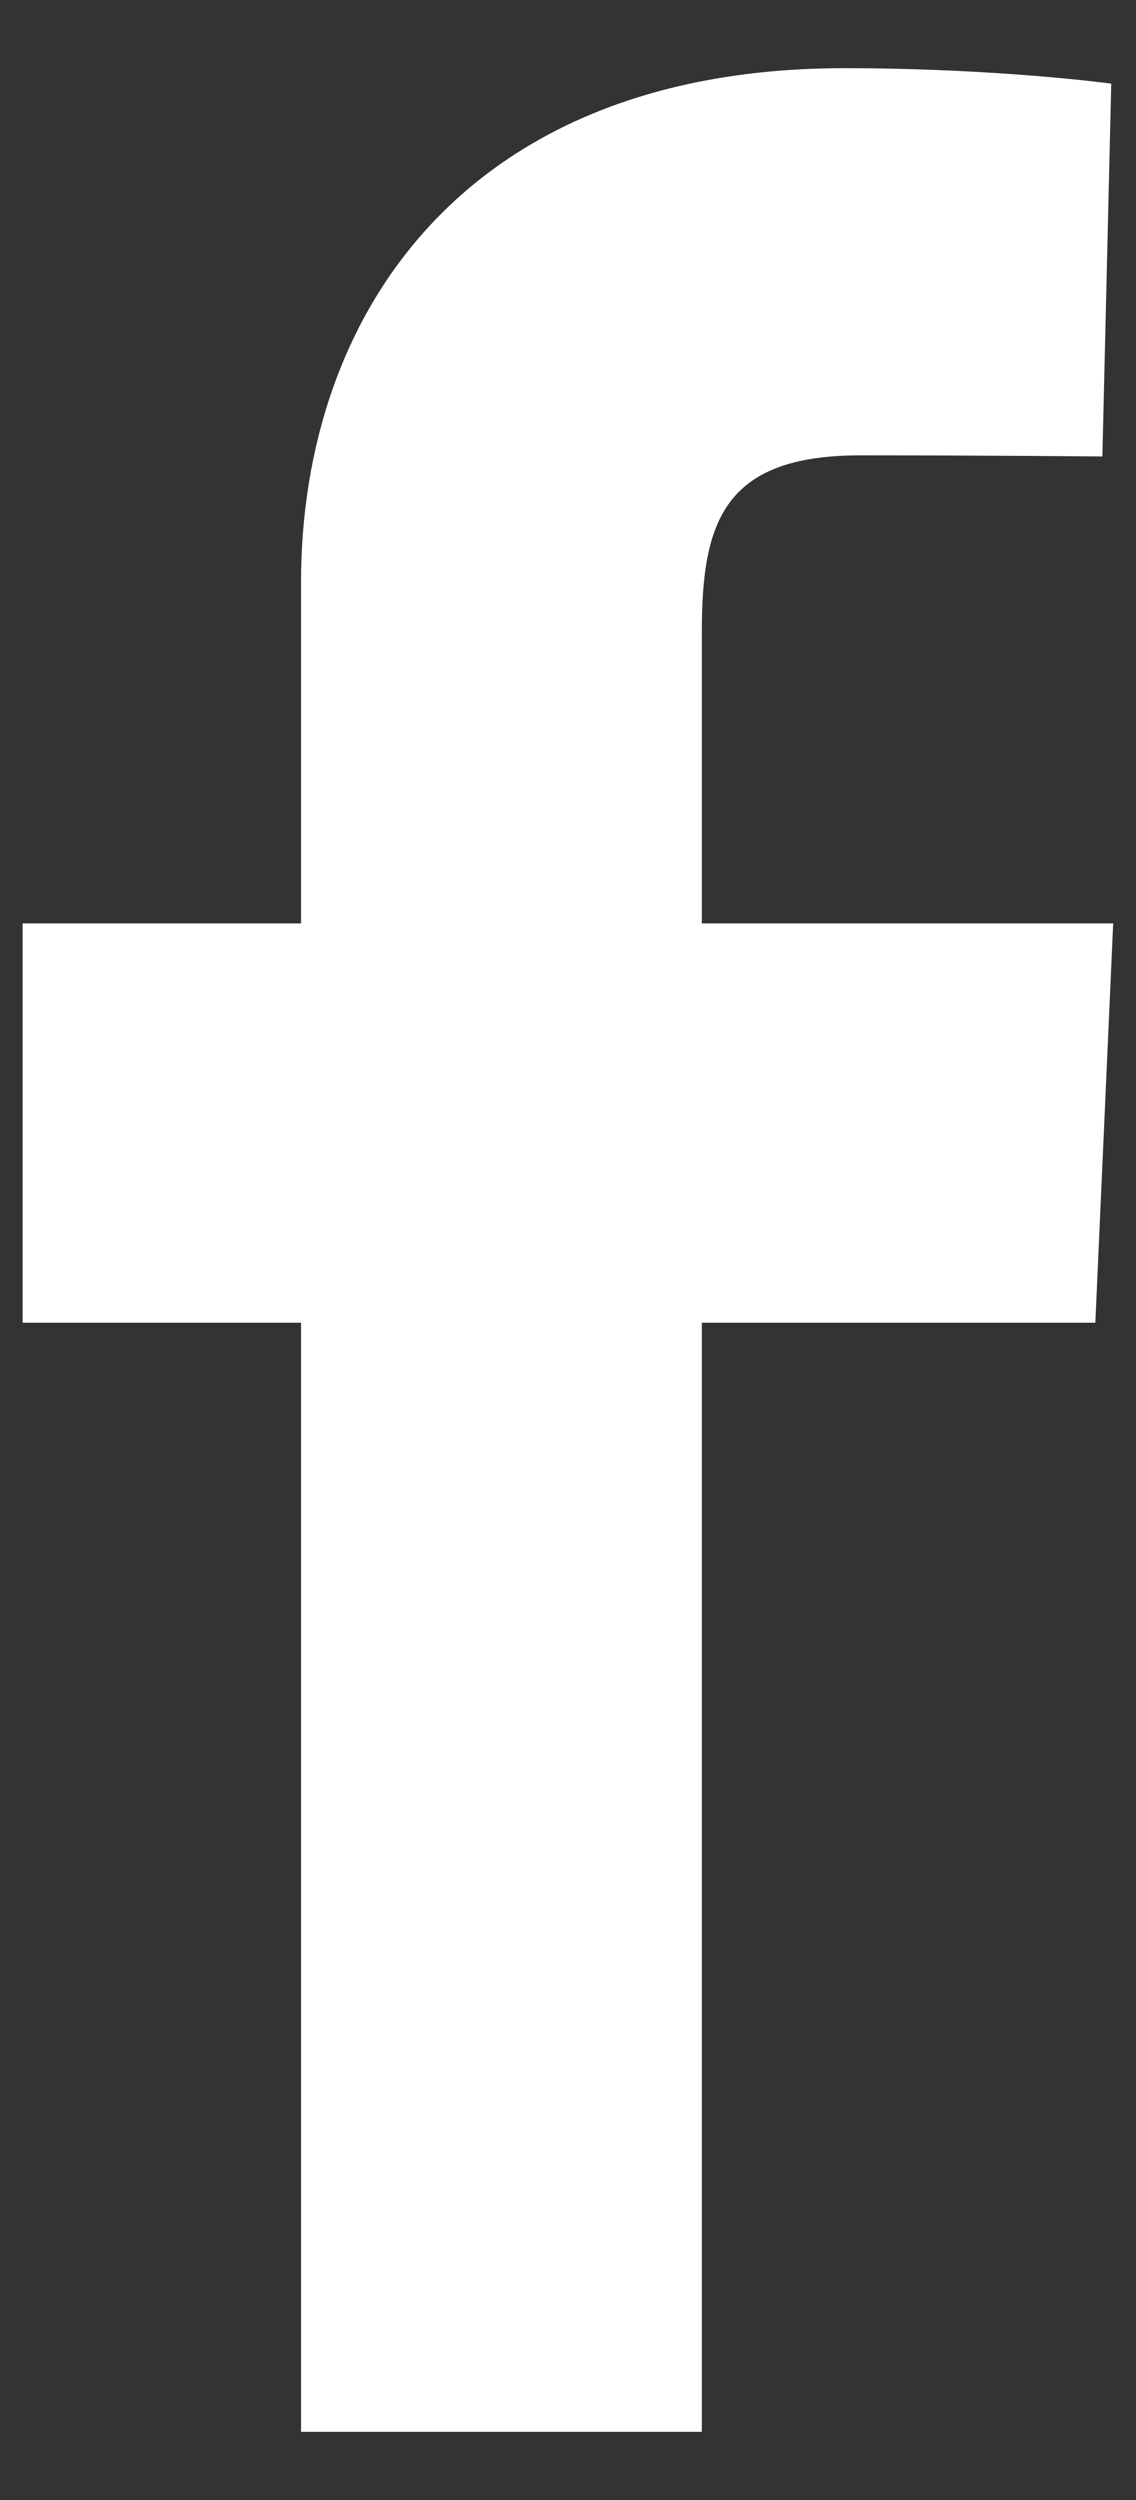
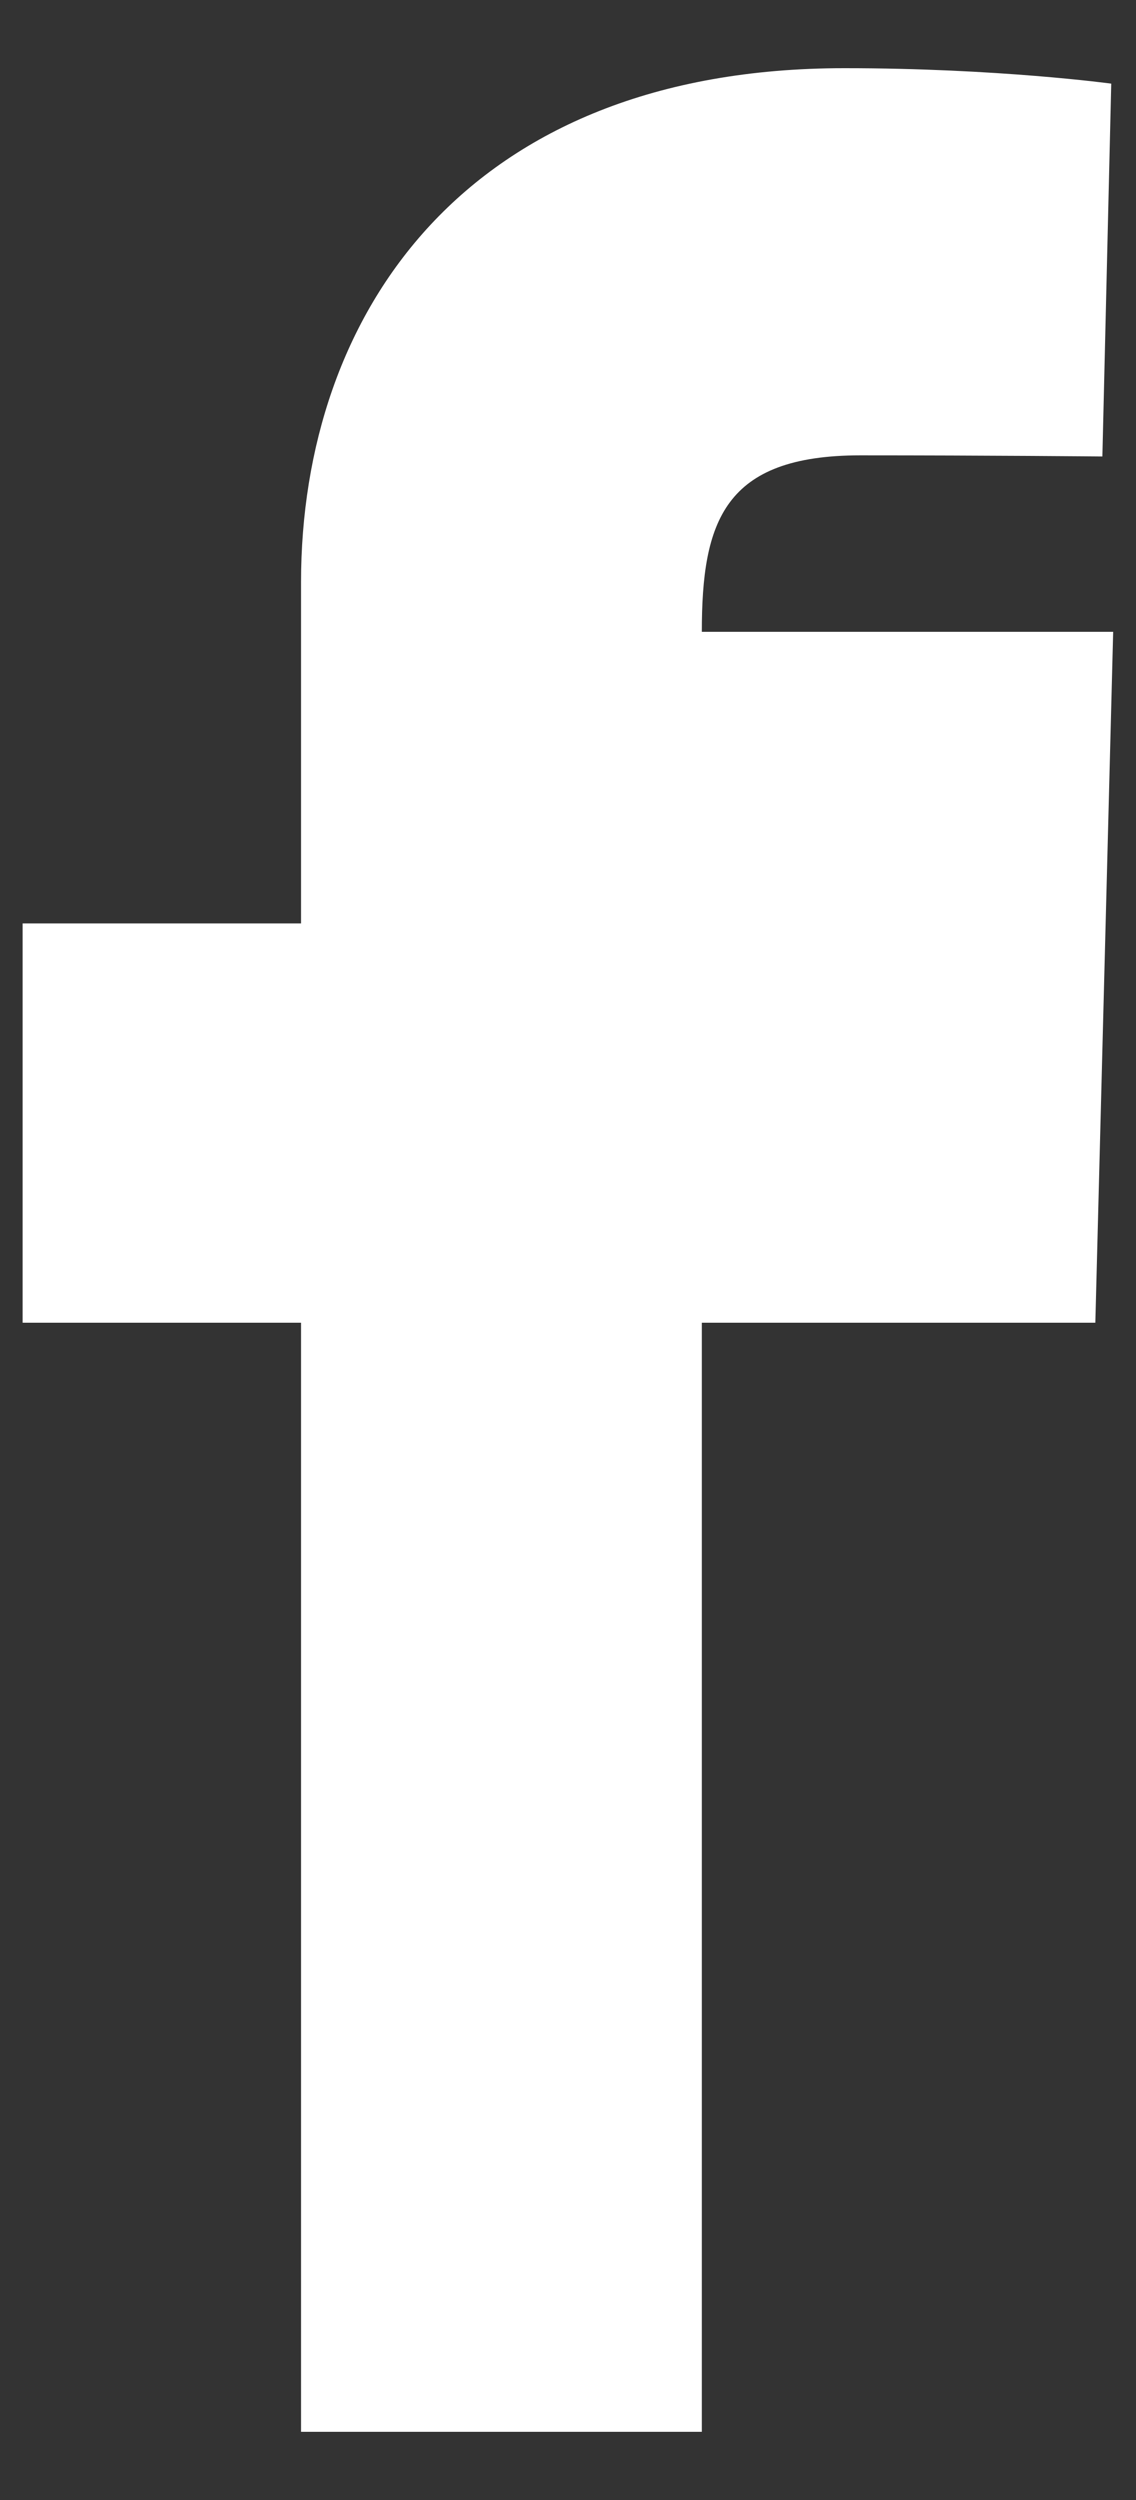
<svg xmlns="http://www.w3.org/2000/svg" width="10" height="22" viewBox="0 0 10 22" fill="none">
  <rect x="0" y="0" width="10" height="22" fill="#333333" stroke="none" />
-   <path d="M2.65 21.4L2.65 11.64H0.199L0.199 8.126H2.65L2.65 5.124C2.65 2.766 4.097 0.6 7.433 0.6C8.784 0.6 9.782 0.736 9.782 0.736L9.704 4.017C9.704 4.017 8.685 4.007 7.574 4.007C6.371 4.007 6.178 4.591 6.178 5.56V8.126H9.799L9.642 11.64L6.178 11.64L6.178 21.4H2.65Z" fill="white" />
+   <path d="M2.65 21.4L2.65 11.64H0.199L0.199 8.126H2.65L2.65 5.124C2.65 2.766 4.097 0.6 7.433 0.6C8.784 0.6 9.782 0.736 9.782 0.736L9.704 4.017C9.704 4.017 8.685 4.007 7.574 4.007C6.371 4.007 6.178 4.591 6.178 5.56H9.799L9.642 11.64L6.178 11.64L6.178 21.4H2.65Z" fill="white" />
</svg>